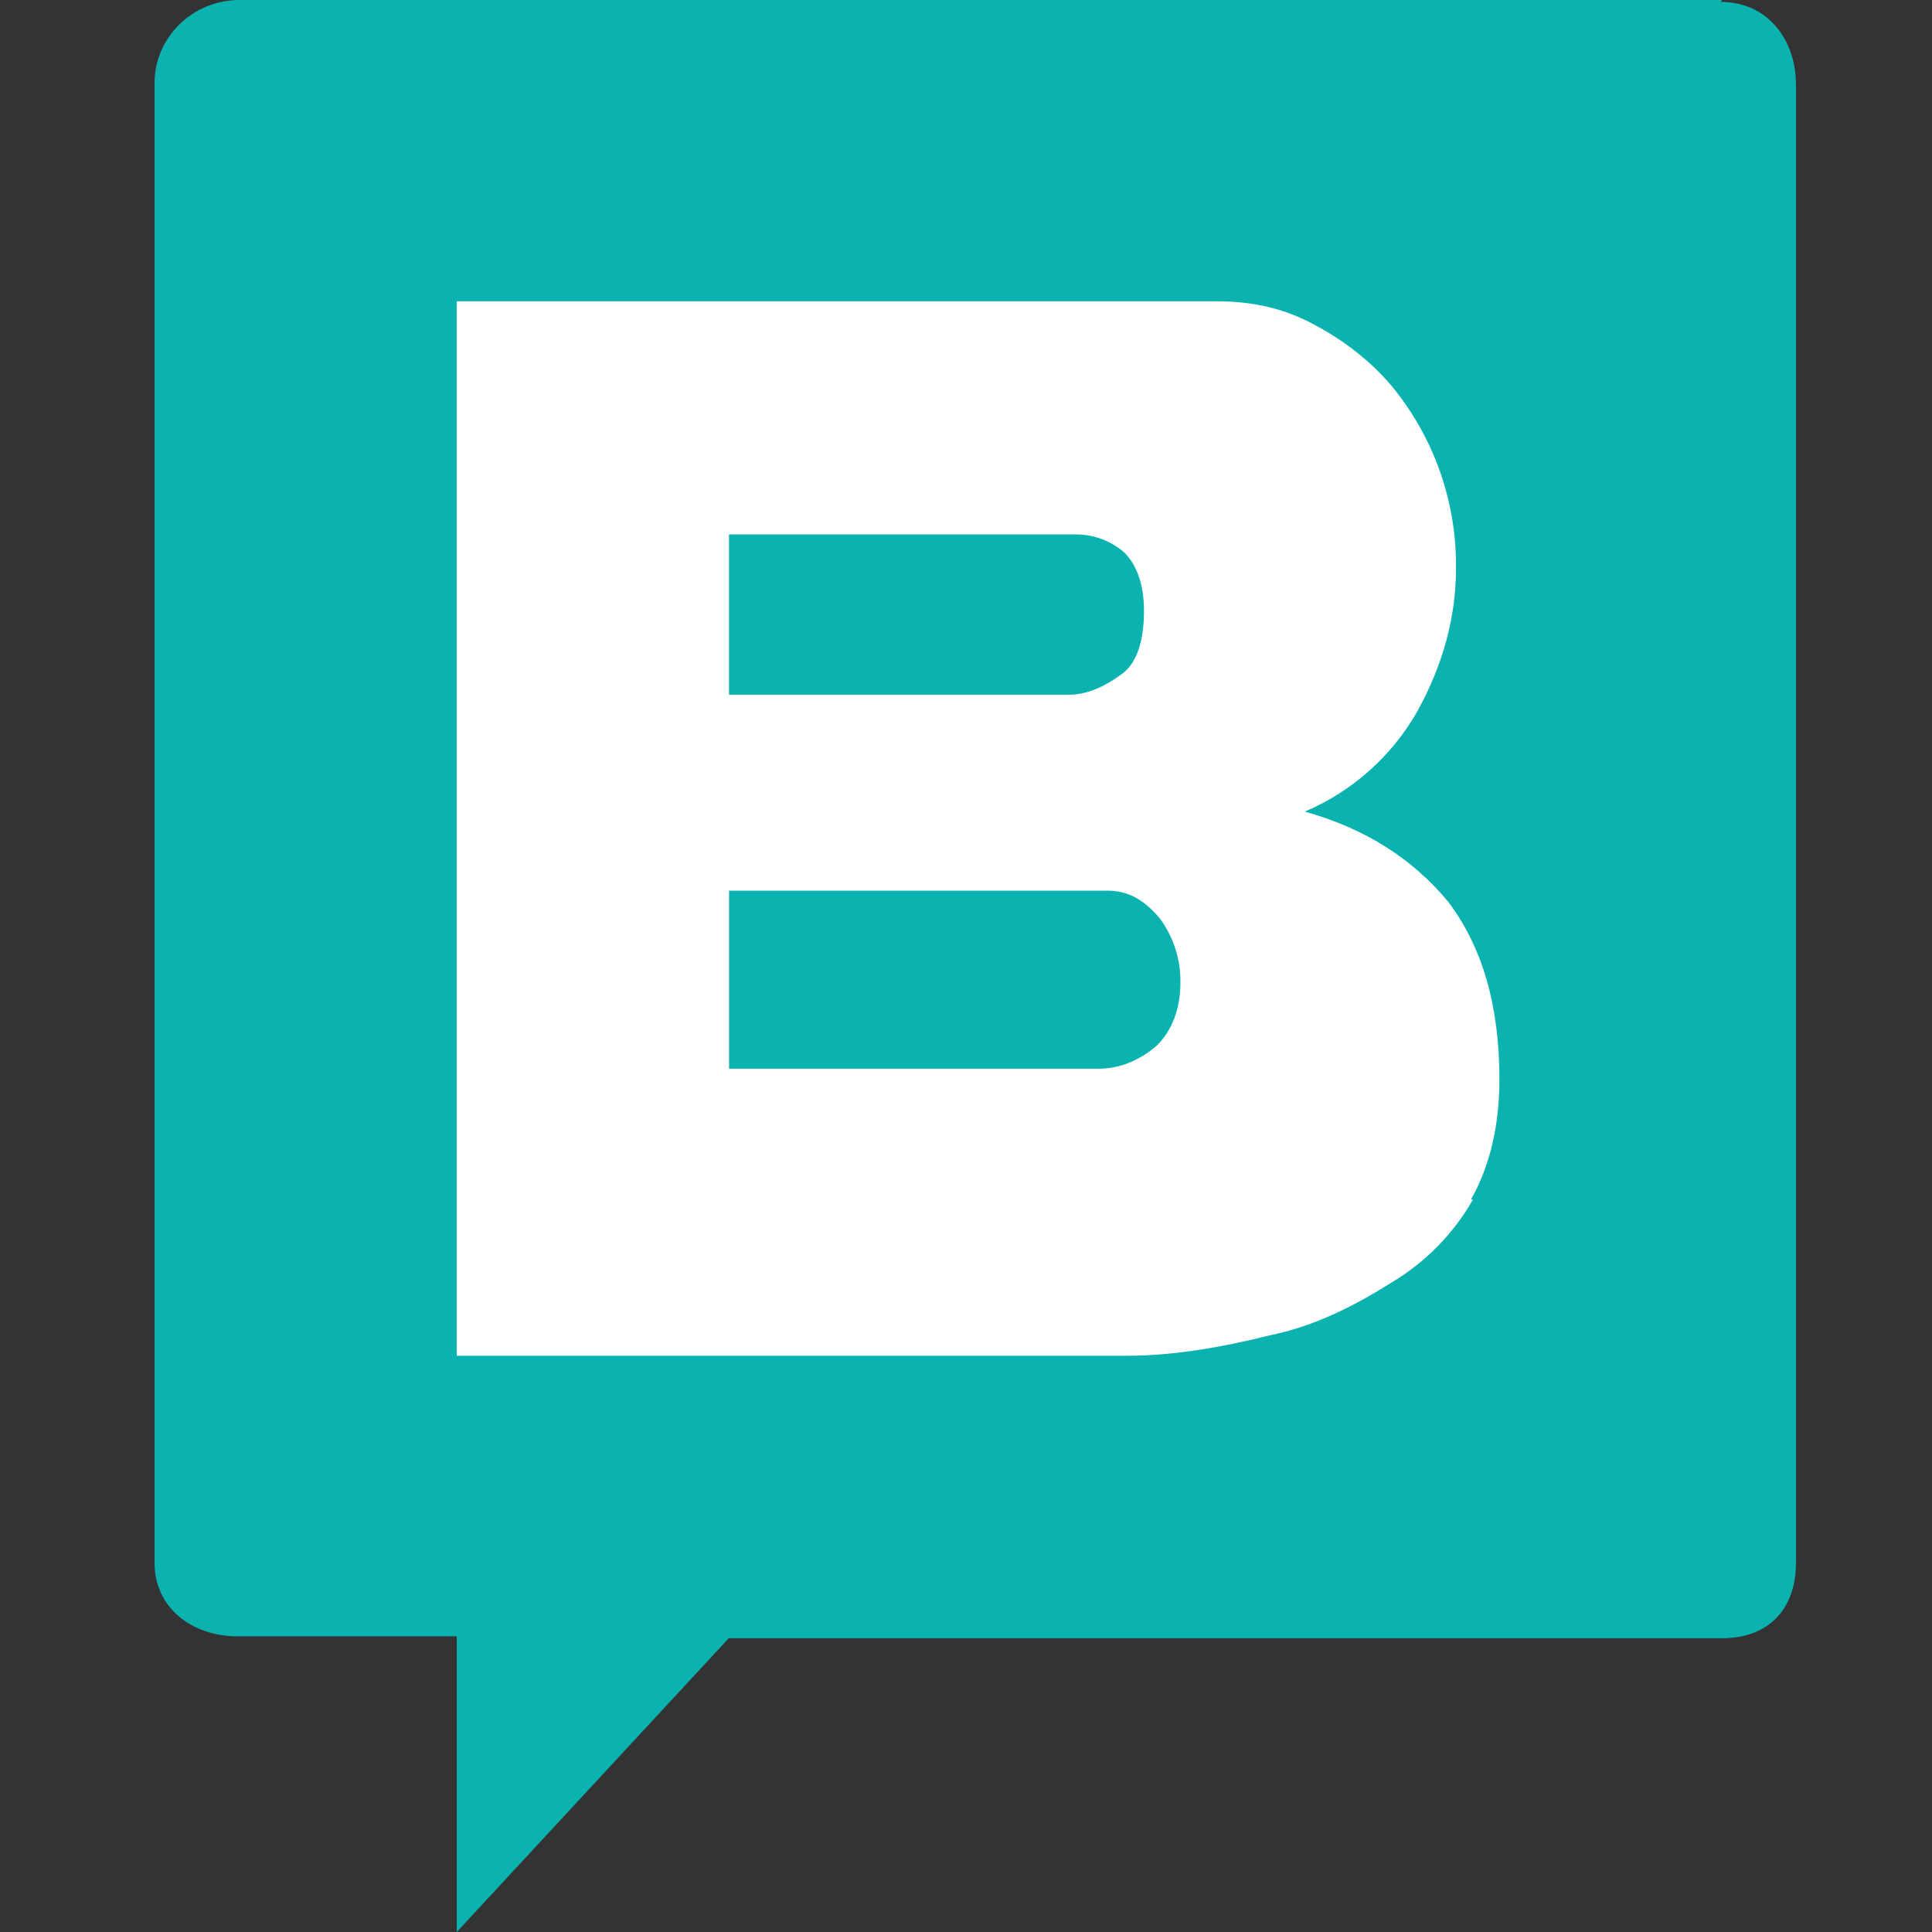
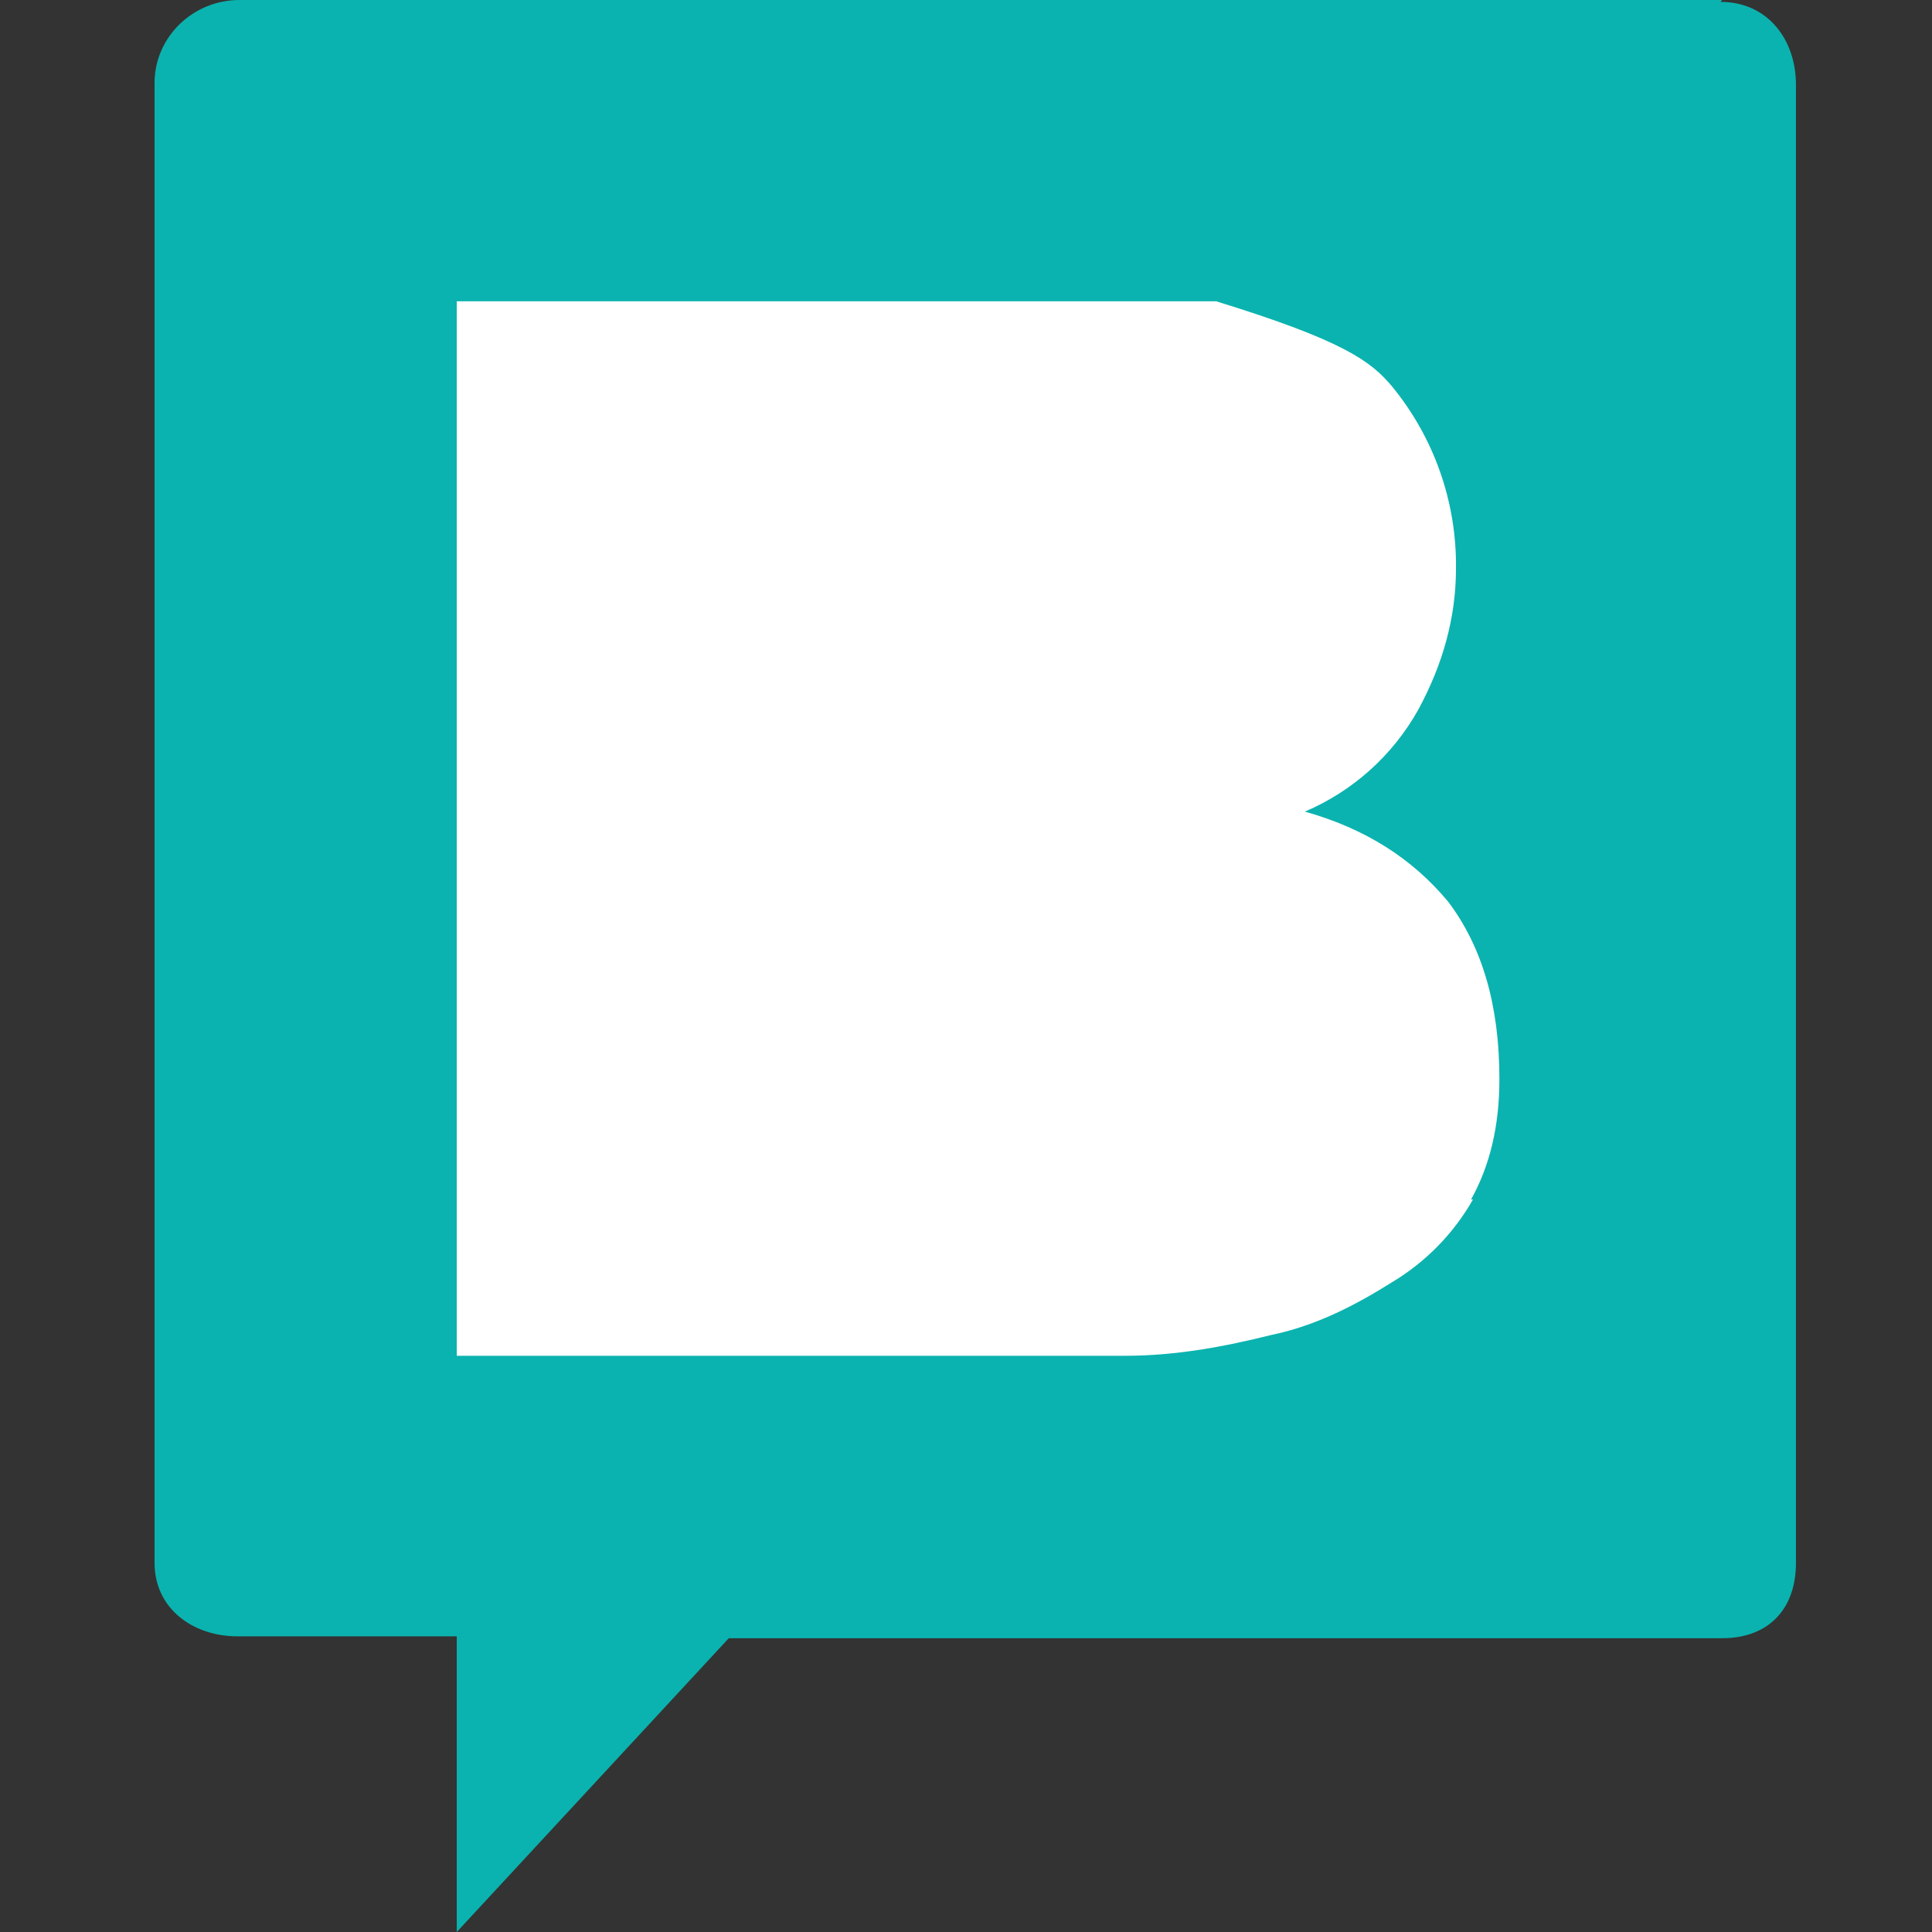
<svg xmlns="http://www.w3.org/2000/svg" width="100" height="100" viewBox="0 0 100 100" fill="none">
  <rect x="0" y="0" width="100" height="100" fill="#333333" stroke="none" />
  <path fill-rule="evenodd" clip-rule="evenodd" d="M20.121 12.121H80.727V72.727H20.121V12.121Z" fill="white" />
-   <path d="M57.327 46.1H37.736V55.318H56.858C57.988 55.318 59.024 54.857 59.873 54.121C60.624 53.381 61.097 52.275 61.097 50.894C61.123 49.704 60.759 48.539 60.061 47.575C59.306 46.651 58.458 46.1 57.327 46.1ZM57.988 34.942C58.836 34.391 59.212 33.191 59.212 31.624C59.212 30.242 58.836 29.227 58.176 28.581C57.494 27.995 56.627 27.669 55.727 27.66H37.733V35.957H55.352C56.291 35.957 57.233 35.497 57.988 34.942Z" fill="#0AB3AF" />
-   <path d="M89.142 -0H12.4C9.955 -0 8 1.948 8 4.288V80.894C8 83.236 9.955 84.697 12.303 84.697H23.642V100L37.721 84.794H89.145C91.491 84.794 92.958 83.333 92.958 80.897V4.384C92.958 2.045 91.491 0.097 89.049 0.097L89.139 -0H89.142ZM76.242 62.084C75.235 63.853 73.787 65.332 72.039 66.375C70.182 67.542 68.13 68.618 65.782 69.103C63.436 69.688 60.894 70.175 58.255 70.175H23.642V15.594H62.946C64.9 15.594 66.561 15.985 68.127 16.86C69.591 17.642 70.961 18.712 72.036 19.982C74.226 22.642 75.404 25.991 75.361 29.436C75.361 31.969 74.676 34.406 73.403 36.745C72.084 39.1 70.022 40.951 67.539 42.009C70.667 42.885 73.112 44.445 74.967 46.684C76.727 49.024 77.609 52.048 77.609 55.848C77.609 58.285 77.118 60.333 76.142 62.084H76.239H76.242Z" fill="#0AB3AF" />
+   <path d="M89.142 -0H12.4C9.955 -0 8 1.948 8 4.288V80.894C8 83.236 9.955 84.697 12.303 84.697H23.642V100L37.721 84.794H89.145C91.491 84.794 92.958 83.333 92.958 80.897V4.384C92.958 2.045 91.491 0.097 89.049 0.097L89.139 -0H89.142ZM76.242 62.084C75.235 63.853 73.787 65.332 72.039 66.375C70.182 67.542 68.13 68.618 65.782 69.103C63.436 69.688 60.894 70.175 58.255 70.175H23.642V15.594H62.946C69.591 17.642 70.961 18.712 72.036 19.982C74.226 22.642 75.404 25.991 75.361 29.436C75.361 31.969 74.676 34.406 73.403 36.745C72.084 39.1 70.022 40.951 67.539 42.009C70.667 42.885 73.112 44.445 74.967 46.684C76.727 49.024 77.609 52.048 77.609 55.848C77.609 58.285 77.118 60.333 76.142 62.084H76.239H76.242Z" fill="#0AB3AF" />
</svg>